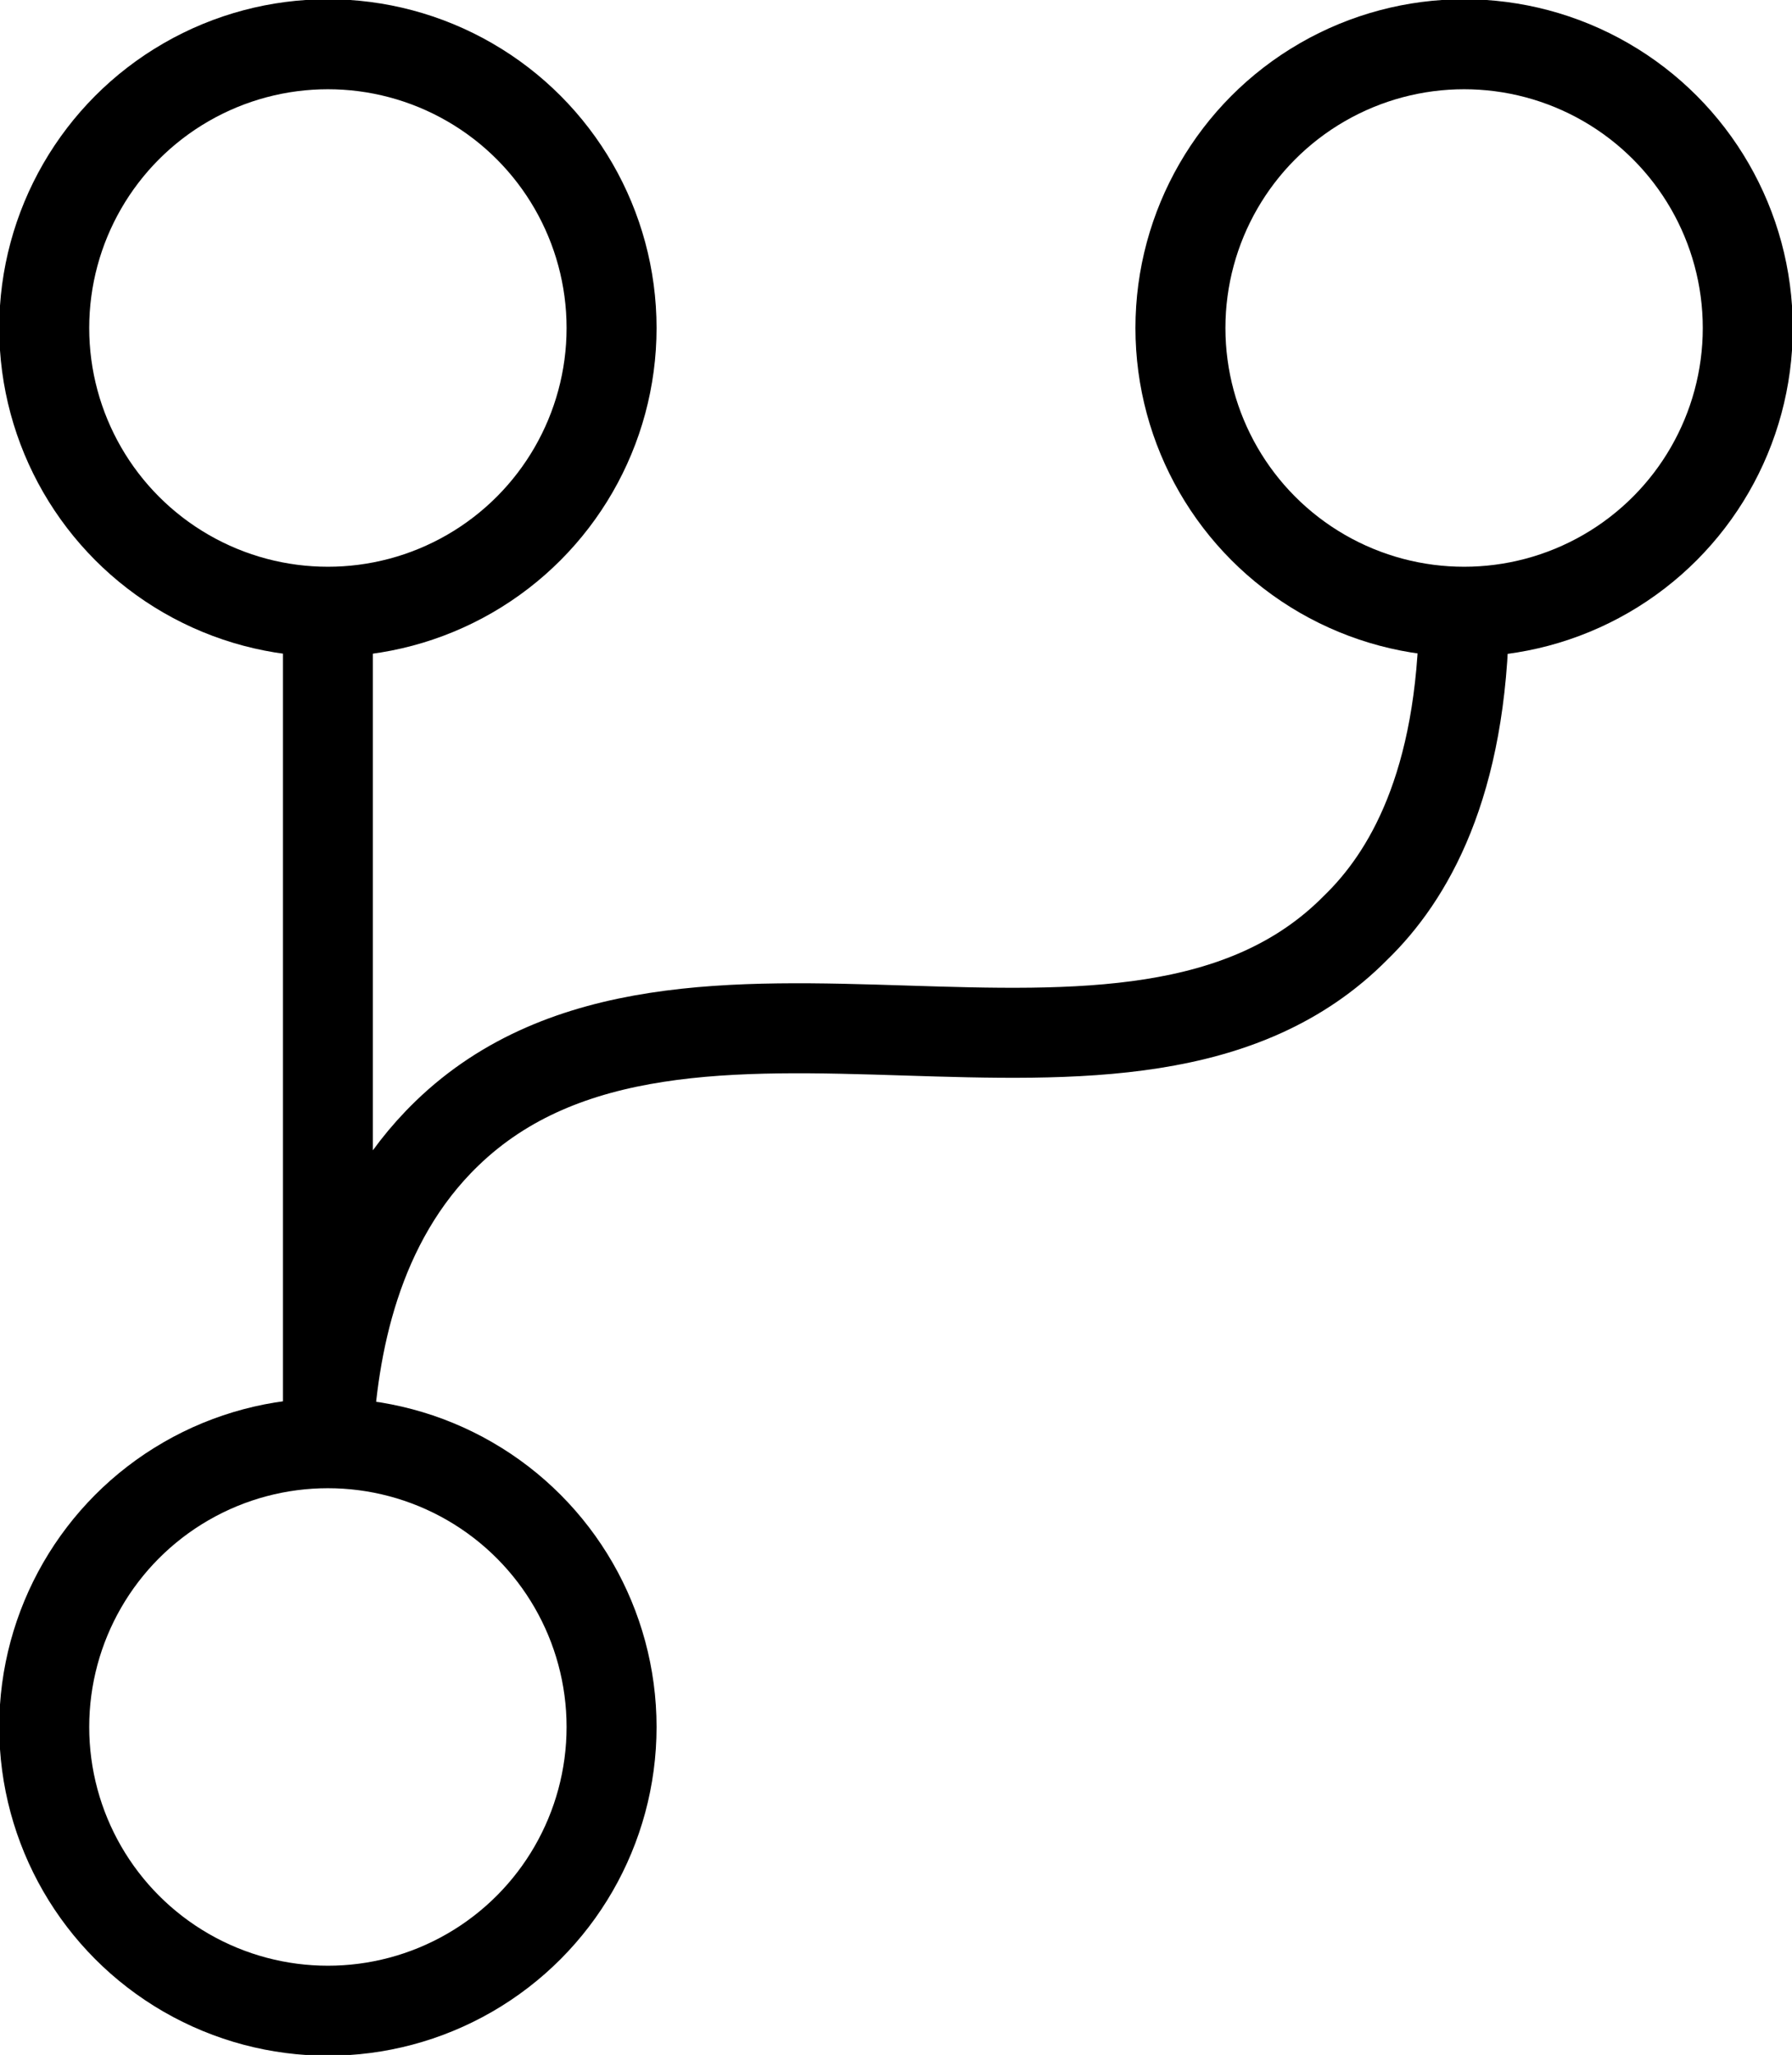
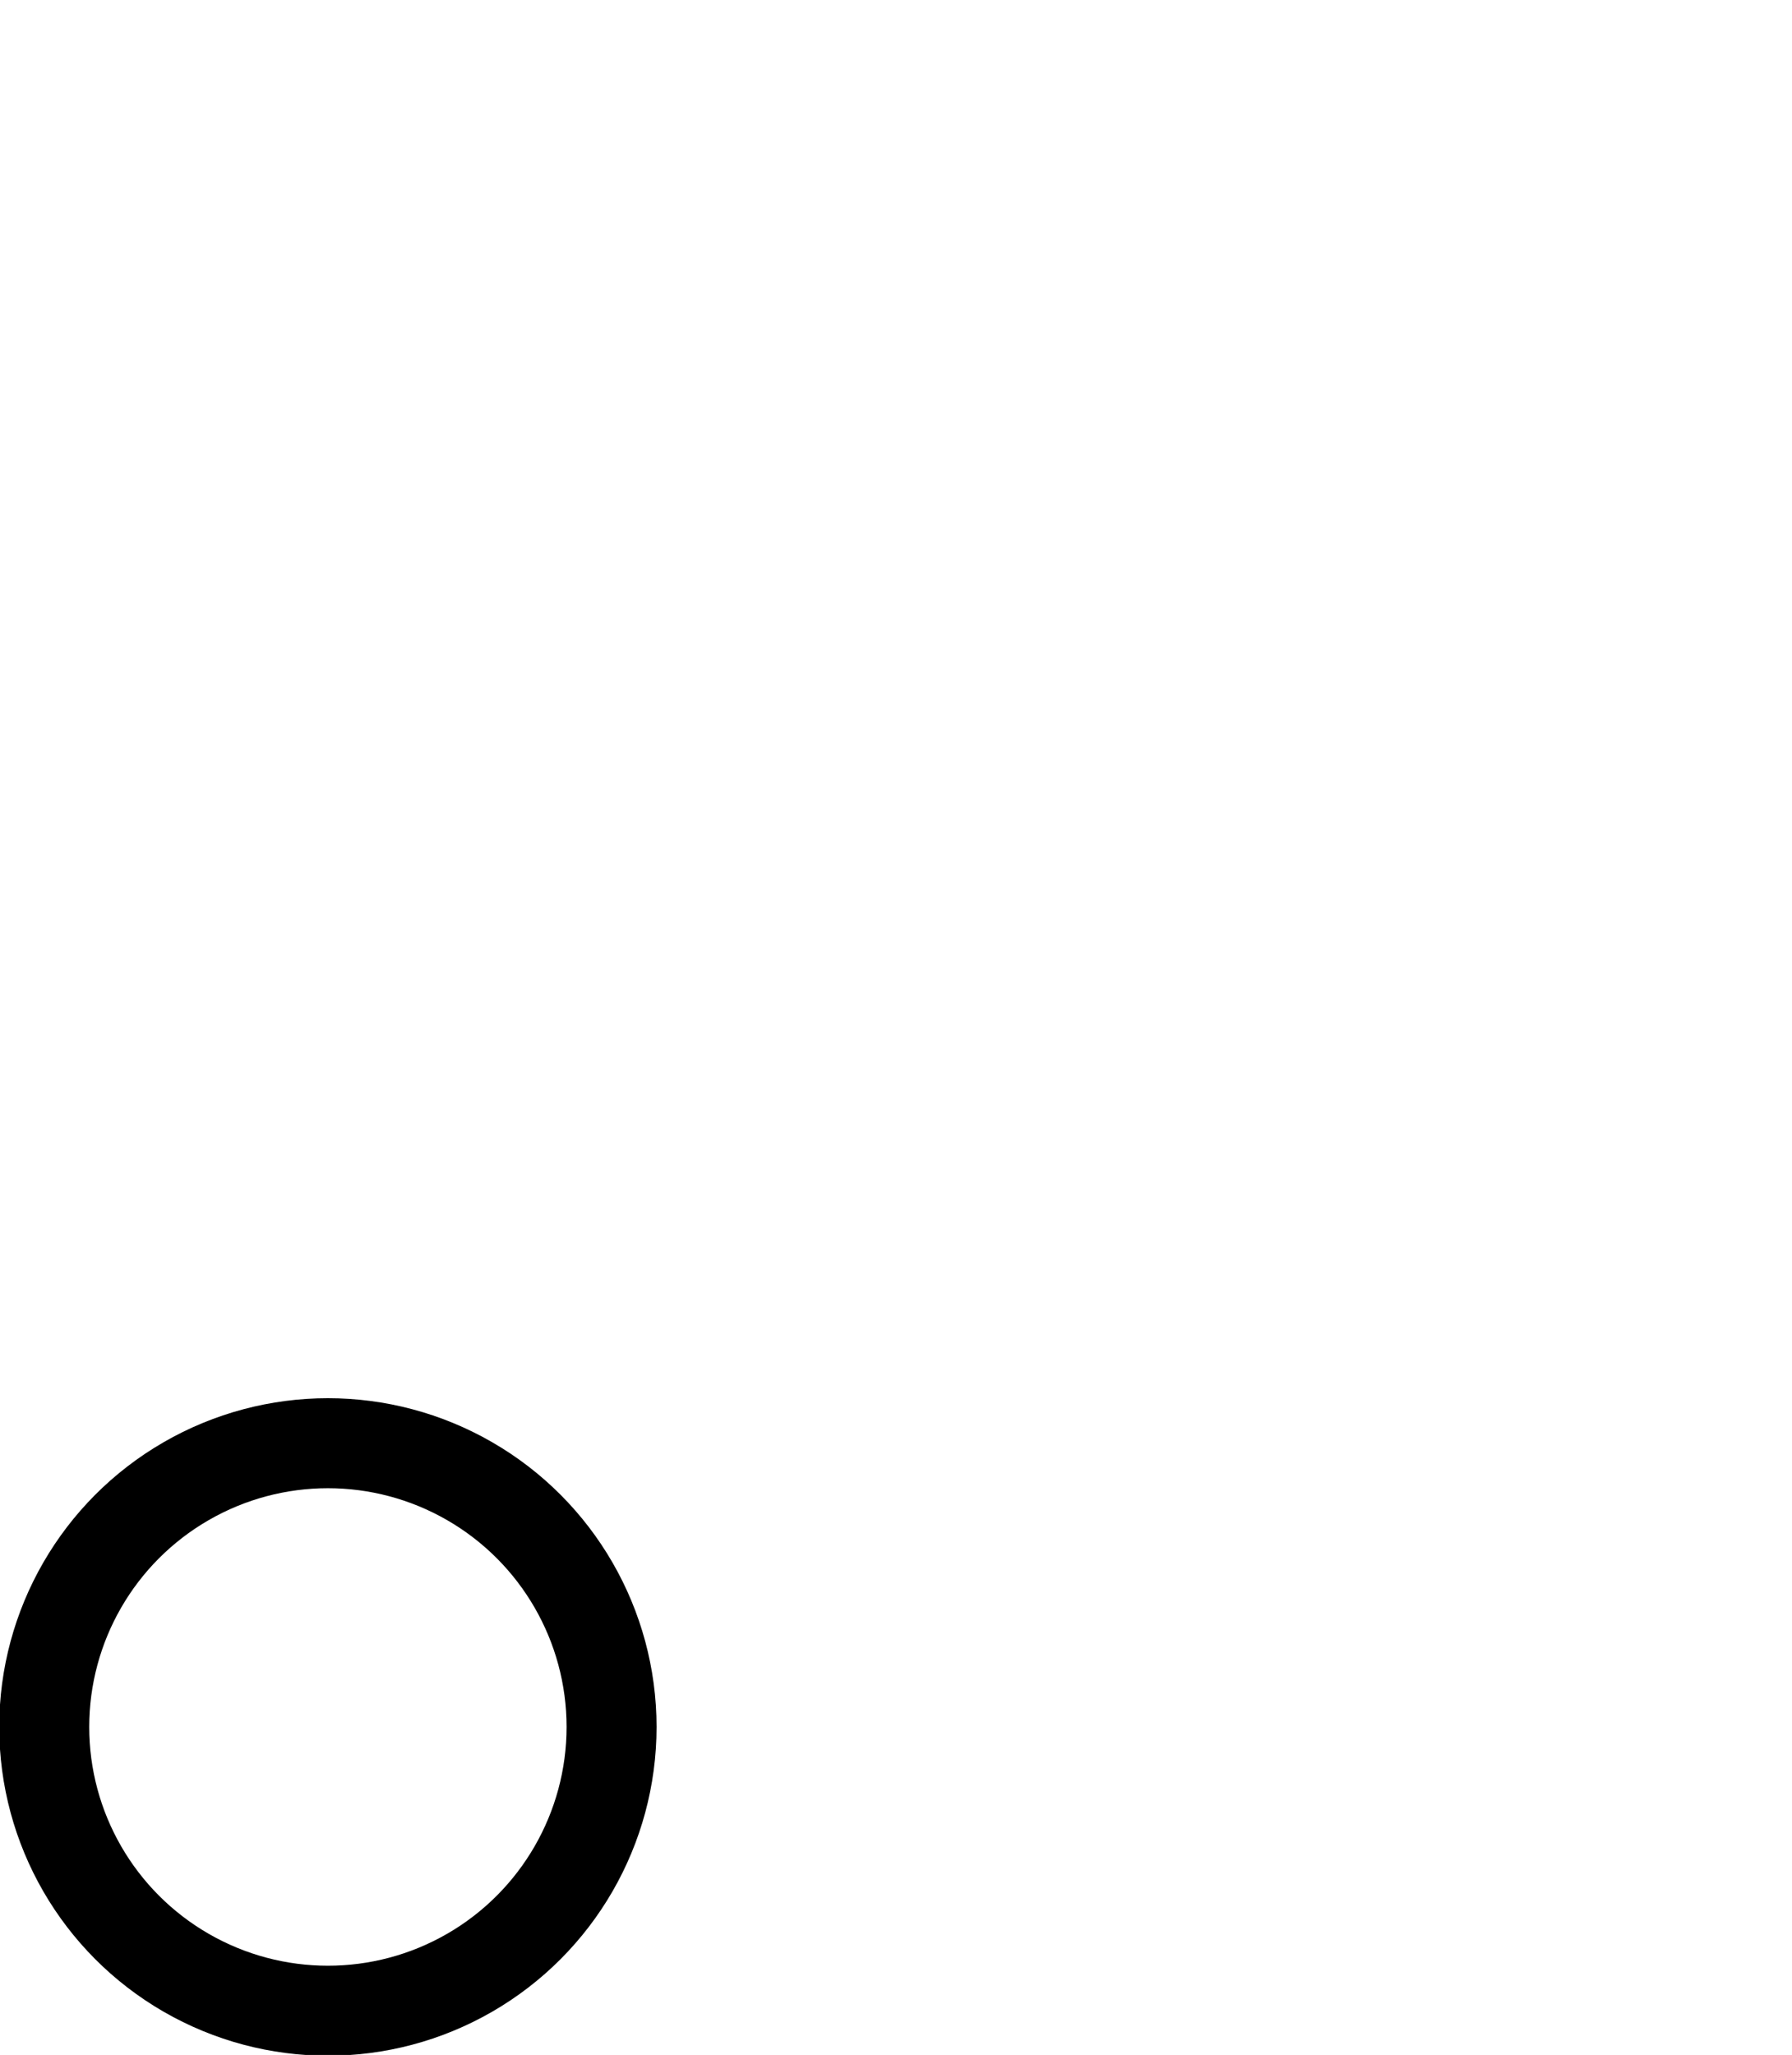
<svg xmlns="http://www.w3.org/2000/svg" id="Ebene_2" viewBox="0 0 11.75 13.47">
  <defs>
    <style>.cls-1{fill:none;stroke:#000;stroke-miterlimit:10;stroke-width:.59px;}</style>
  </defs>
  <g id="Ebene_1-2">
    <g>
-       <circle class="cls-1" cx="2.15" cy="2.15" r="1.86" />
-       <circle class="cls-1" cx="9.6" cy="2.15" r="1.86" />
      <circle class="cls-1" cx="2.15" cy="11.32" r="1.86" />
-       <path class="cls-1" d="m9.6,4.01c-.01,1.14-.37,1.74-.71,2.07-1.47,1.49-4.42-.14-5.96,1.35-.6.58-.75,1.4-.78,2.02v-5.45" />
    </g>
  </g>
</svg>